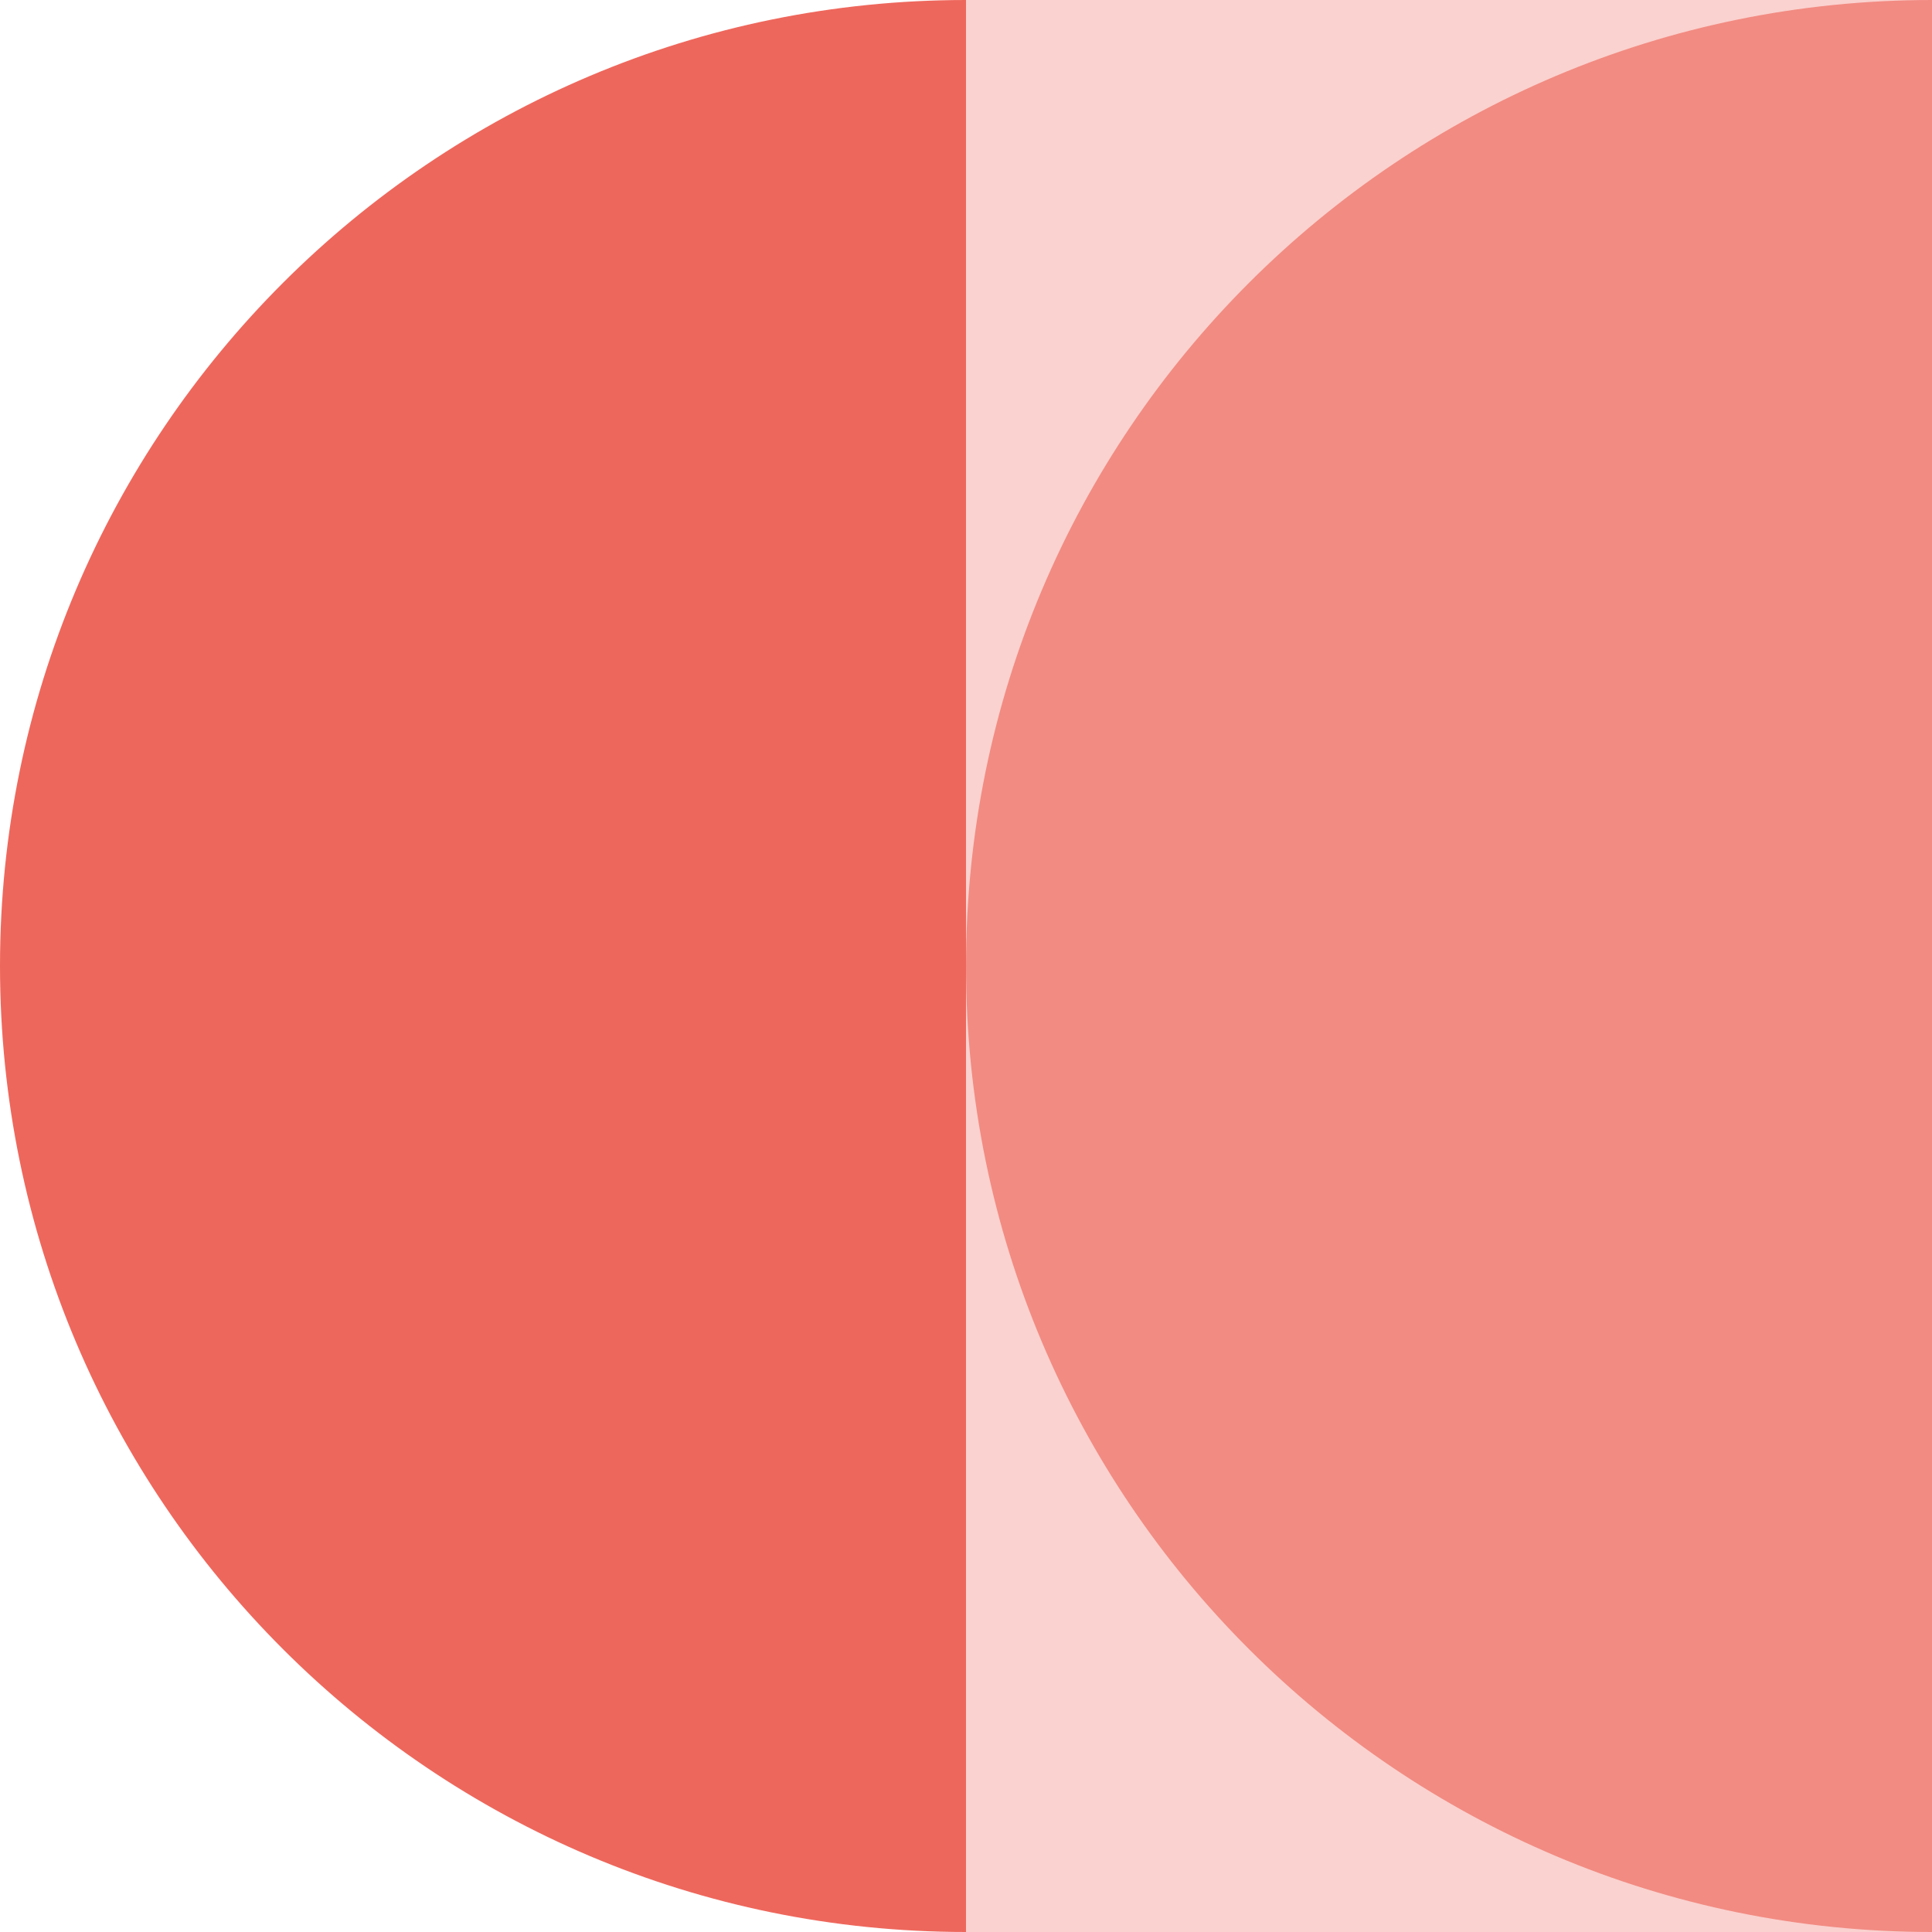
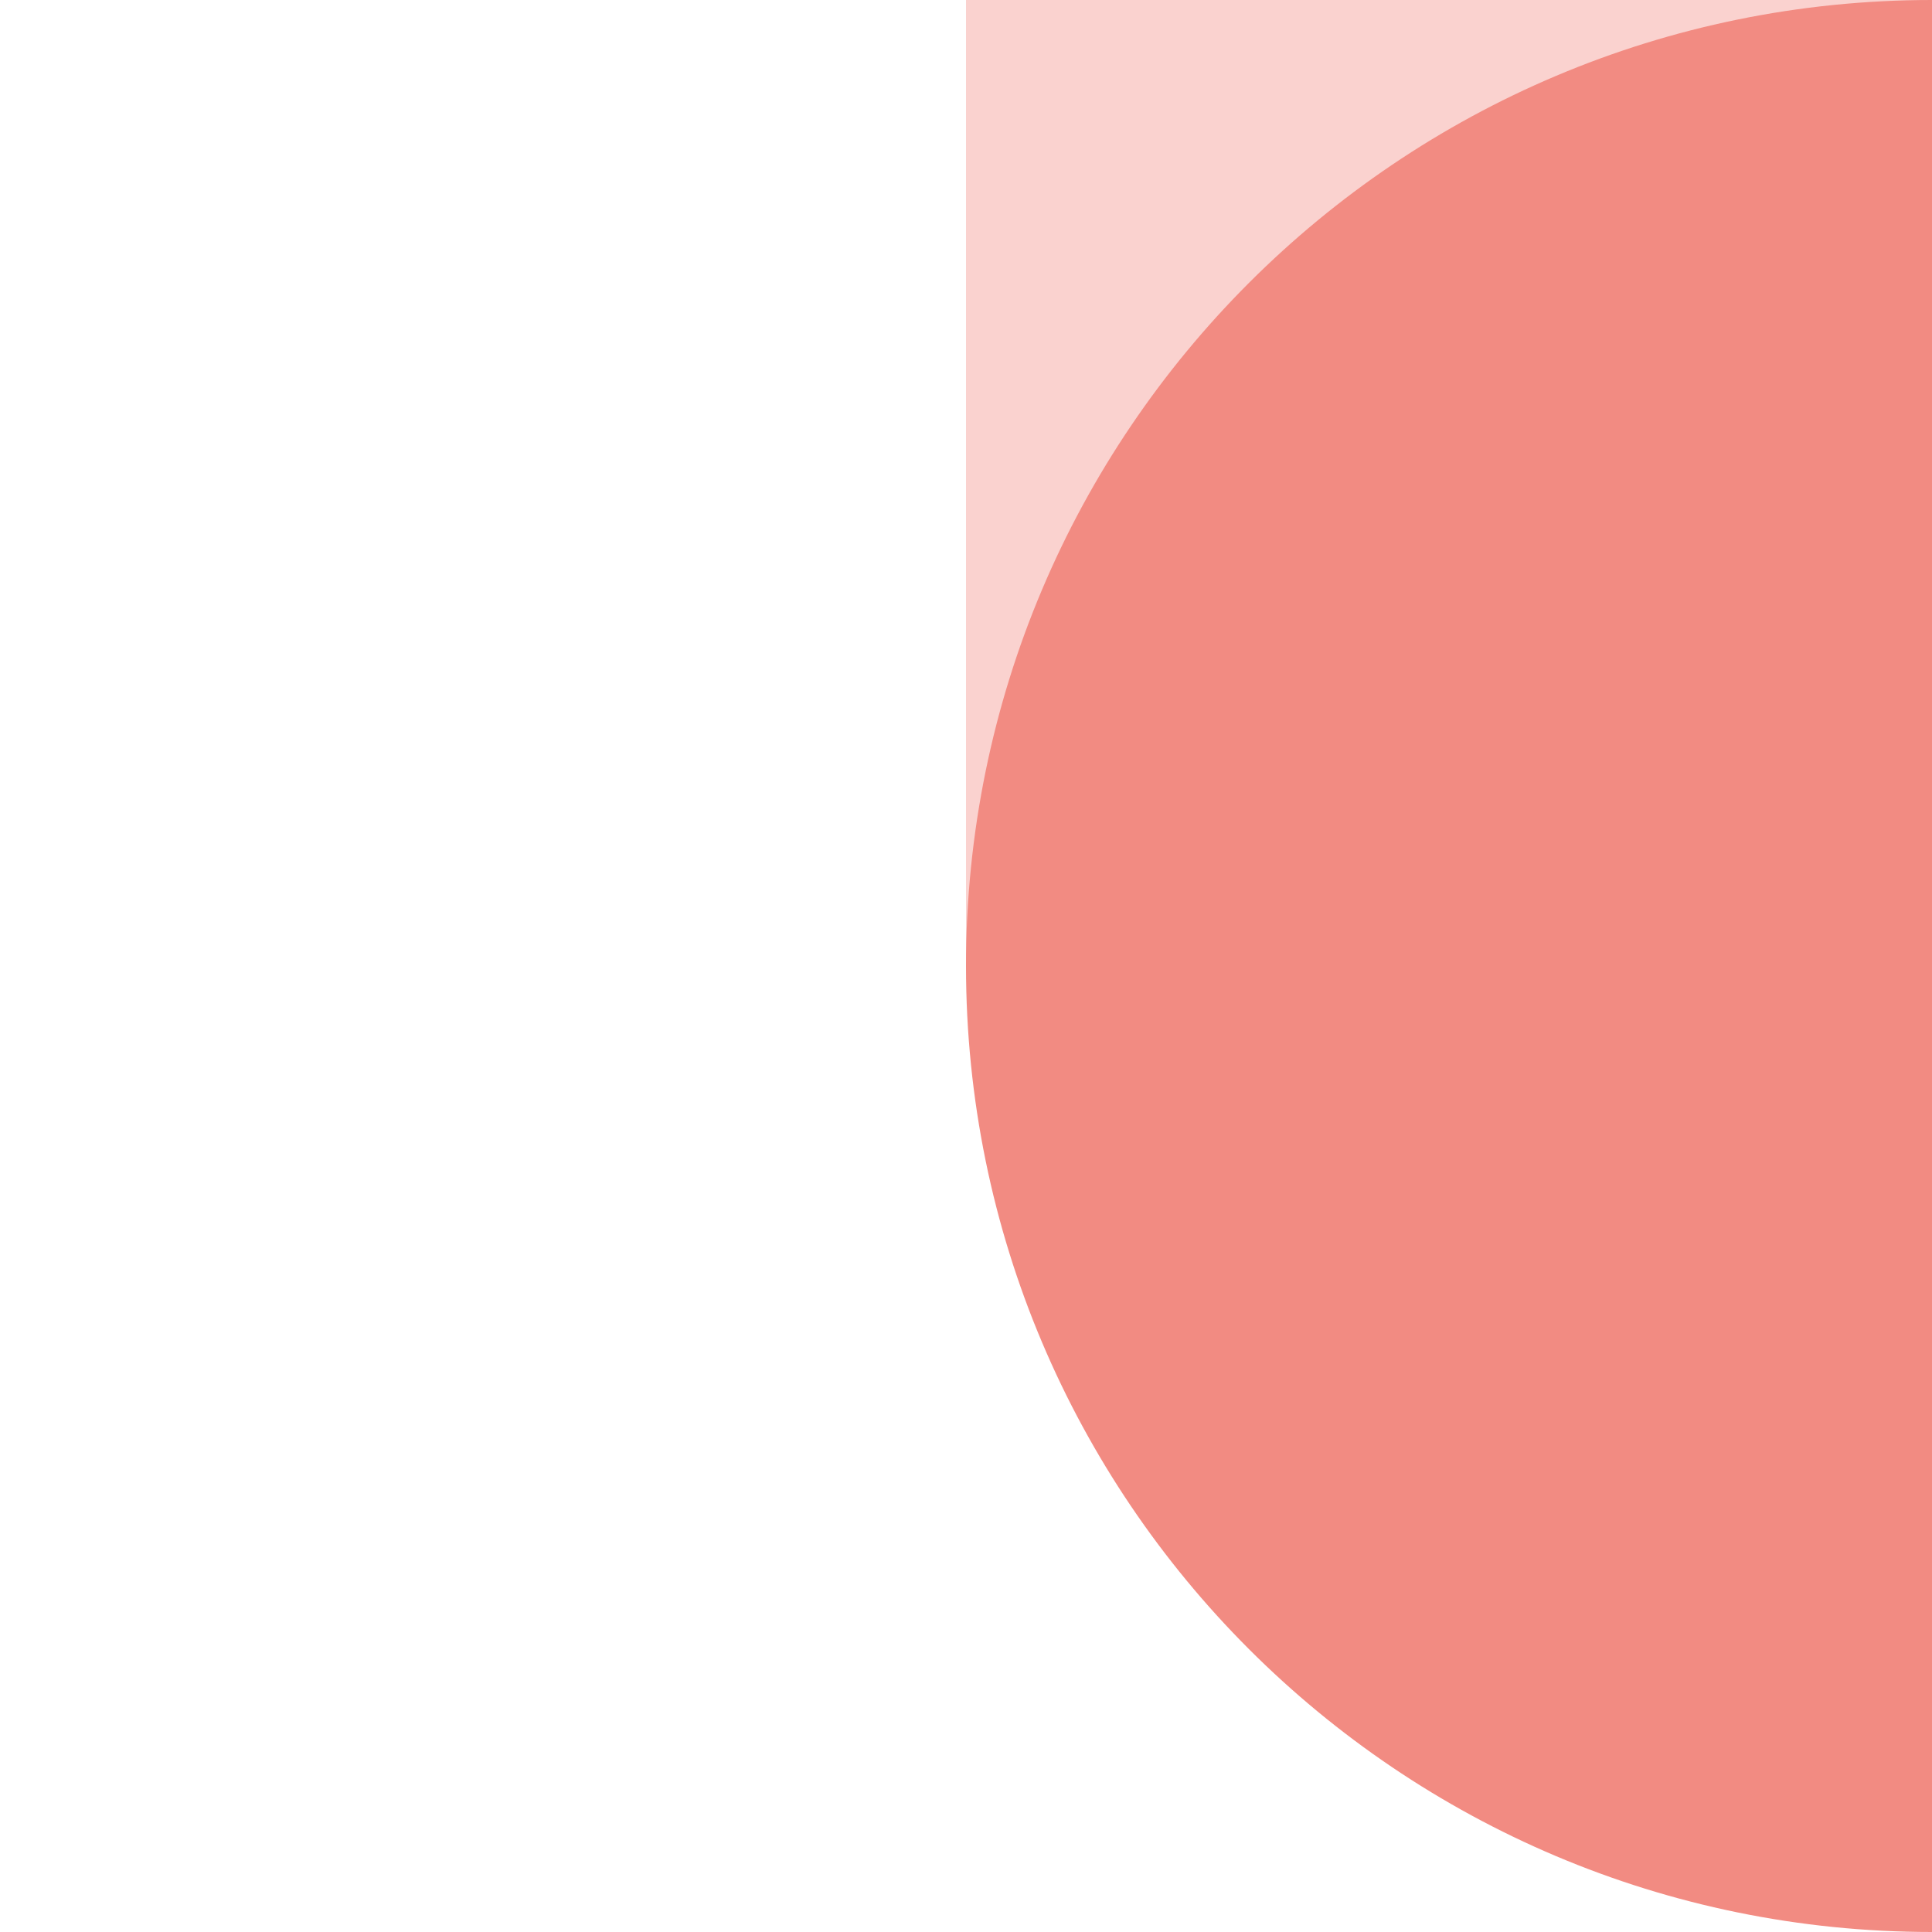
<svg xmlns="http://www.w3.org/2000/svg" width="40" height="40">
-   <path fill="#FAD2CF" d="M20 0h20v40H20z" />
+   <path fill="#FAD2CF" d="M20 0h20H20z" />
  <path fill="#FAD2CF" d="M20 0h20v20H20z" />
  <path d="M40 0C28.953 0 20 8.953 20 20s8.953 20 20 20" fill="#F28B82" />
-   <path d="M20 0C8.953 0 0 8.953 0 20s8.953 20 20 20" fill="#EE675C" />
</svg>